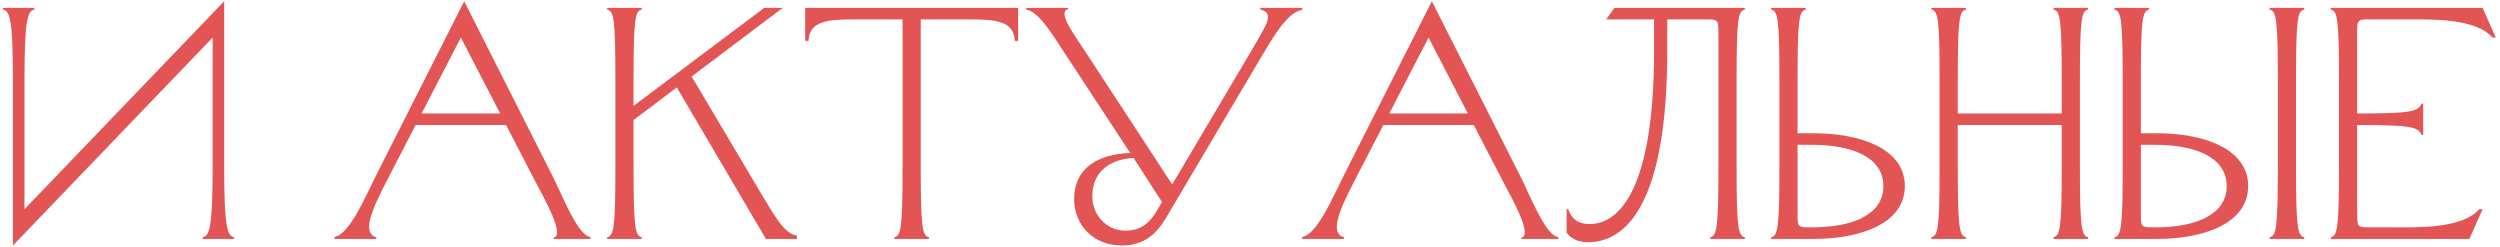
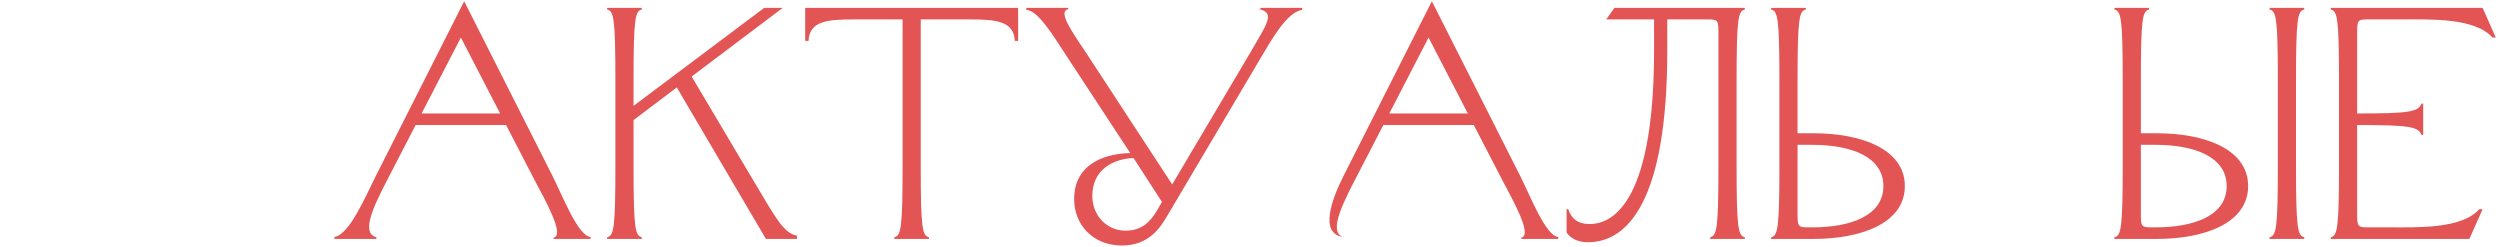
<svg xmlns="http://www.w3.org/2000/svg" width="586" height="58" viewBox="0 0 586 58" fill="none">
  <path d="M548.262 38.978V18.861C548.262 4.161 547.876 2.613 546.328 2.226V1.839H581.919L585.014 8.803H584.241C580.14 4.161 569.772 4.547 563.35 4.547H554.839C552.518 4.547 552.518 4.934 552.518 8.029V26.599C564.897 26.599 566.832 26.212 567.606 24.277H567.992V31.628H567.606C566.832 29.693 564.897 29.306 552.518 29.306V49.81C552.518 52.905 552.518 53.292 554.839 53.292H560.255C566.677 53.292 577.045 53.679 581.146 49.036H581.919L578.824 56H546.328V55.613C547.876 55.226 548.262 53.679 548.262 38.978Z" fill="#E35454" />
  <path d="M497.562 38.978V18.861C497.562 4.161 497.175 2.613 495.628 2.226V1.839H503.752V2.226C502.205 2.613 501.818 4.161 501.818 18.861V31.241H505.686C516.286 31.241 526.964 34.723 526.964 43.62C526.964 52.518 516.286 56 505.686 56H495.628V55.613C497.175 55.226 497.562 53.679 497.562 38.978ZM505.299 33.949H501.818V49.81C501.818 52.905 501.818 53.292 504.139 53.292H505.299C514.197 53.292 521.935 50.584 521.935 43.62C521.935 36.657 514.197 33.949 505.299 33.949ZM533.927 18.861C533.927 4.161 533.54 2.613 531.993 2.226V1.839H540.117V2.226C538.57 2.613 538.183 4.161 538.183 18.861V38.978C538.183 53.679 538.57 55.226 540.117 55.613V56H531.993V55.613C533.54 55.226 533.927 53.679 533.927 38.978V18.861Z" fill="#E35454" />
-   <path d="M483.273 18.861C483.273 4.161 482.886 2.613 481.339 2.226V1.839H489.463V2.226C487.915 2.613 487.529 4.161 487.529 18.861V38.978C487.529 53.679 487.915 55.226 489.463 55.613V56H481.339V55.613C482.886 55.226 483.273 53.679 483.273 38.978V29.306H458.901V38.978C458.901 53.679 459.288 55.226 460.835 55.613V56H452.711V55.613C454.258 55.226 454.645 53.679 454.645 38.978V18.861C454.645 4.161 454.258 2.613 452.711 2.226V1.839H460.835V2.226C459.288 2.613 458.901 4.161 458.901 18.861V26.599H483.273V18.861Z" fill="#E35454" />
  <path d="M417.093 38.978V18.861C417.093 4.161 416.706 2.613 415.158 2.226V1.839H423.282V2.226C421.735 2.613 421.348 4.161 421.348 18.861V31.241H425.217C435.817 31.241 446.494 34.723 446.494 43.62C446.494 52.518 435.817 56 425.217 56H415.158V55.613C416.706 55.226 417.093 53.679 417.093 38.978ZM424.83 33.949H421.348V49.81C421.348 52.905 421.348 53.292 423.669 53.292H424.83C433.728 53.292 441.465 50.584 441.465 43.62C441.465 36.657 433.728 33.949 424.83 33.949Z" fill="#E35454" />
  <path d="M407.055 38.978C407.055 53.679 407.442 55.226 408.989 55.613V56H400.865V55.613C402.412 55.226 402.799 53.679 402.799 38.978V8.029C402.799 4.934 402.799 4.547 400.478 4.547H390.807V11.898C390.807 47.102 381.522 56.774 372.237 56.774C368.369 56.774 367.208 54.453 367.208 54.453V49.036H367.595C368.369 51.358 369.916 52.518 372.624 52.518C376.88 52.518 387.712 49.423 387.712 11.898V4.547H376.493L378.427 1.839H408.989V2.226C407.442 2.613 407.055 4.161 407.055 18.861V38.978Z" fill="#E35454" />
-   <path d="M335.63 0.292L356.288 41.145C358.687 45.864 362.323 55.381 365.264 55.536V56H356.598V55.691C359.306 55.149 354.509 46.715 352.265 42.46L345.456 29.307H324.256L317.447 42.46C313.966 49.191 311.567 54.685 315.049 55.613V56H305.223V55.536C308.782 54.994 312.573 45.864 314.972 41.145L335.63 0.292ZM334.856 8.803L325.649 26.599H344.064L334.856 8.803Z" fill="#E35454" />
+   <path d="M335.63 0.292L356.288 41.145C358.687 45.864 362.323 55.381 365.264 55.536V56H356.598V55.691C359.306 55.149 354.509 46.715 352.265 42.46L345.456 29.307H324.256L317.447 42.46C313.966 49.191 311.567 54.685 315.049 55.613V56V55.536C308.782 54.994 312.573 45.864 314.972 41.145L335.63 0.292ZM334.856 8.803L325.649 26.599H344.064L334.856 8.803Z" fill="#E35454" />
  <path d="M295.497 13.6L273.833 50.197C272.208 52.983 269.577 57.547 263 57.547C256.037 57.547 251.781 52.518 251.781 46.715C251.781 37.663 260.215 35.961 264.935 35.883L250.311 13.6C247.371 9.19 243.503 2.458 240.562 2.304V1.839H250.389V2.149C247.681 2.69 251.936 8.339 254.567 12.362L274.761 43.234L293.098 12.285C296.89 5.708 298.901 3.155 295.419 2.226V1.839H305.246V2.304C301.687 2.845 298.205 9.035 295.497 13.6ZM263.774 54.066C267.643 54.066 269.577 52.054 271.202 49.346L272.363 47.334L265.708 37.044C261.144 37.199 256.037 39.597 256.037 45.942C256.037 50.584 259.519 54.066 263.774 54.066Z" fill="#E35454" />
  <path d="M217.753 56H209.629V55.613C211.176 55.226 211.563 53.679 211.563 38.978V4.547H200.267C193.845 4.547 189.744 4.934 189.512 9.577H188.738V1.839H238.643V9.577H237.87C237.638 4.934 233.537 4.547 227.115 4.547H215.819V38.978C215.819 53.679 216.205 55.226 217.753 55.613V56Z" fill="#E35454" />
  <path d="M144.249 18.861C144.249 4.161 143.862 2.613 142.314 2.226V1.839H150.439V2.226C148.891 2.613 148.504 4.161 148.504 18.861V24.819L179.144 1.839H183.477L162.122 17.933L176.358 41.918C181.929 51.28 183.709 54.685 186.804 55.226V56H179.531L158.64 20.486L148.504 28.146V38.978C148.504 53.679 148.891 55.226 150.439 55.613V56H142.314V55.613C143.862 55.226 144.249 53.679 144.249 38.978V18.861Z" fill="#E35454" />
  <path d="M108.802 0.292L129.46 41.145C131.859 45.864 135.495 55.381 138.435 55.536V56H129.77V55.691C132.478 55.149 127.681 46.715 125.437 42.46L118.628 29.307H97.428L90.619 42.46C87.138 49.191 84.739 54.685 88.221 55.613V56H78.394V55.536C81.954 54.994 85.745 45.864 88.143 41.145L108.802 0.292ZM108.028 8.803L98.821 26.599H117.235L108.028 8.803Z" fill="#E35454" />
-   <path d="M5.738 18.861V49.037L52.548 0.292V38.978C52.548 53.679 53.322 55.226 54.87 55.613V56H47.519V55.613C49.067 55.226 49.84 53.679 49.84 38.978V8.803L3.03 57.547V18.861C3.03 4.161 2.256 2.613 0.709 2.226V1.839H8.059V2.226C6.512 2.613 5.738 4.161 5.738 18.861Z" fill="#E35454" />
</svg>